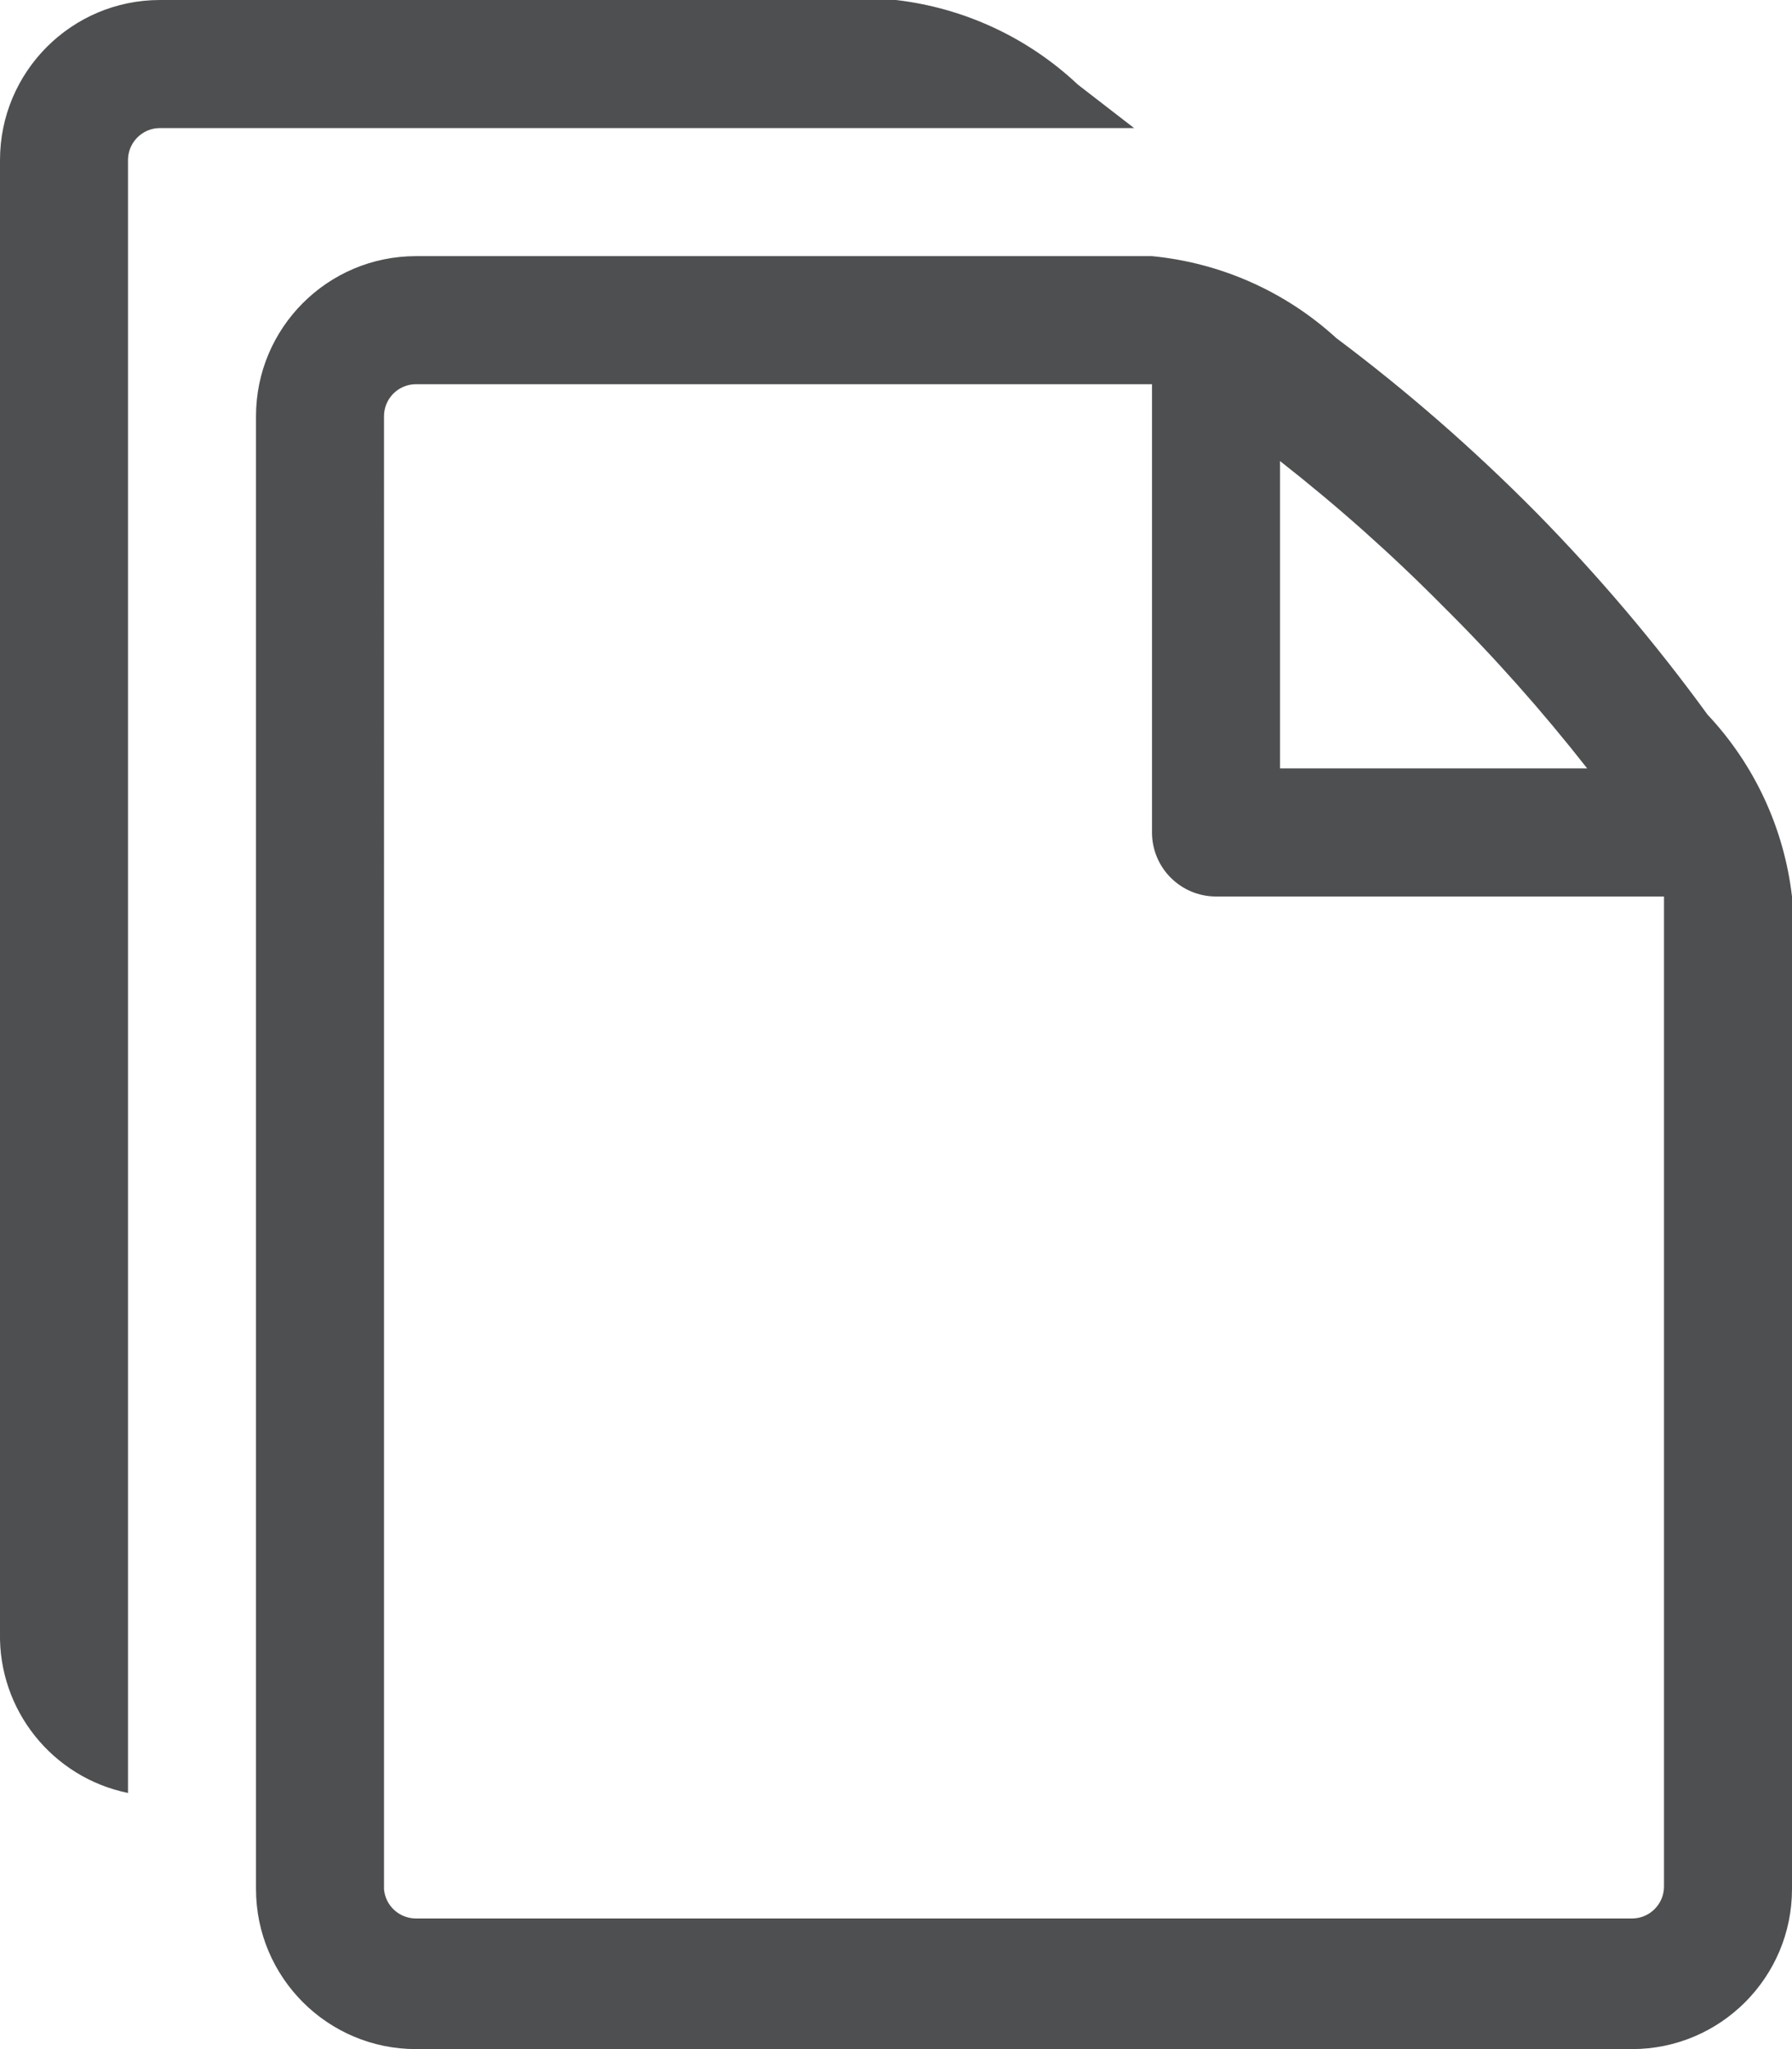
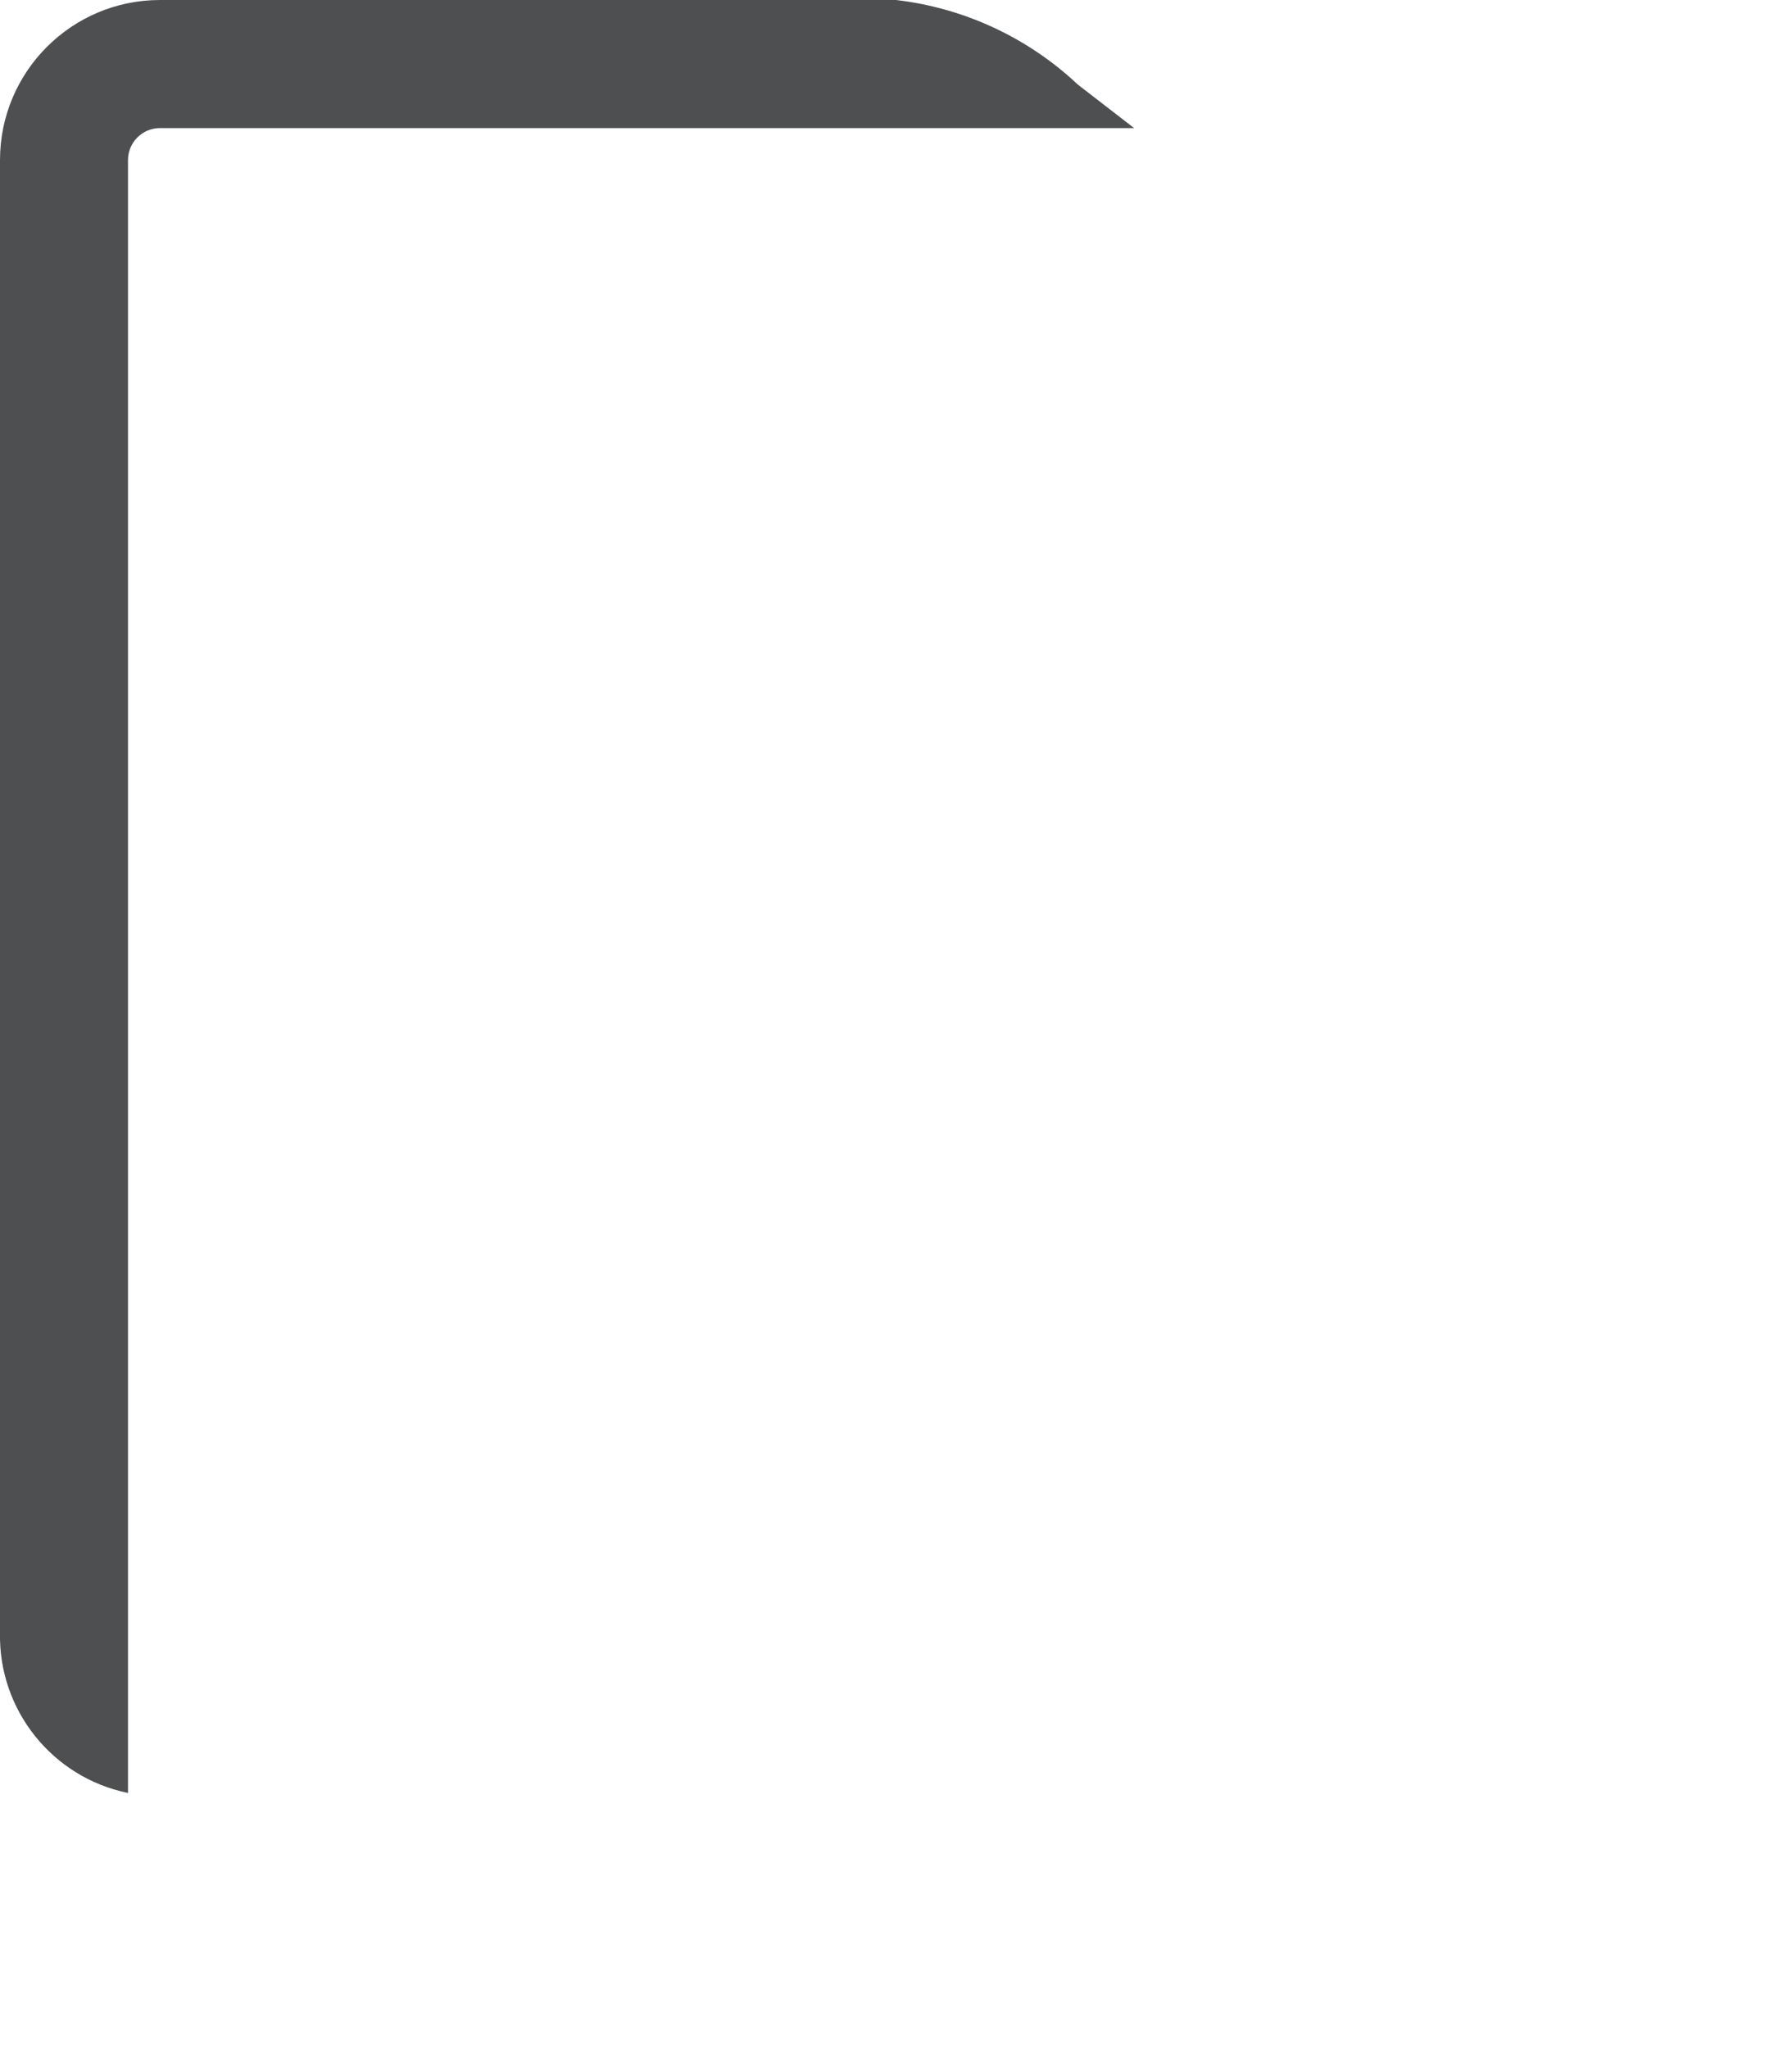
<svg xmlns="http://www.w3.org/2000/svg" version="1.1" id="Layer_1" x="0px" y="0px" viewBox="0 0 14 16" enable-background="new 0 0 14 16" xml:space="preserve">
  <title>performance-and-health-records-gray</title>
-   <path fill="#4E4F50" d="M13.34,5.58C12.933,5.021,12.485,4.493,12,4c-0.486-0.491-1.007-0.946-1.56-1.36  C10.042,2.276,9.537,2.052,9,2H3.25C2.56,2,2,2.56,2,3.25v11.5C2,15.44,2.56,16,3.25,16h9.5c0.69,0,1.25-0.56,1.25-1.25V7  C13.938,6.468,13.707,5.97,13.34,5.58z M11.27,4.73C11.673,5.129,12.05,5.554,12.4,6H10V3.6C10.447,3.95,10.871,4.327,11.27,4.73  L11.27,4.73z M13,14.73c0,0.138-0.112,0.25-0.25,0.25h-9.5c-0.131,0-0.24-0.1-0.25-0.23V3.25C3,3.112,3.112,3,3.25,3H9v3.5  C9,6.776,9.224,7,9.5,7H13V14.73z" />
  <path fill="#4E4F50" d="M8.42,0.66C8.03,0.293,7.532,0.062,7,0H1.25C0.56,0,0,0.56,0,1.25v11.5c-0.012,0.603,0.409,1.129,1,1.25  V1.25C1,1.112,1.112,1,1.25,1h7.61L8.42,0.66z" />
</svg>